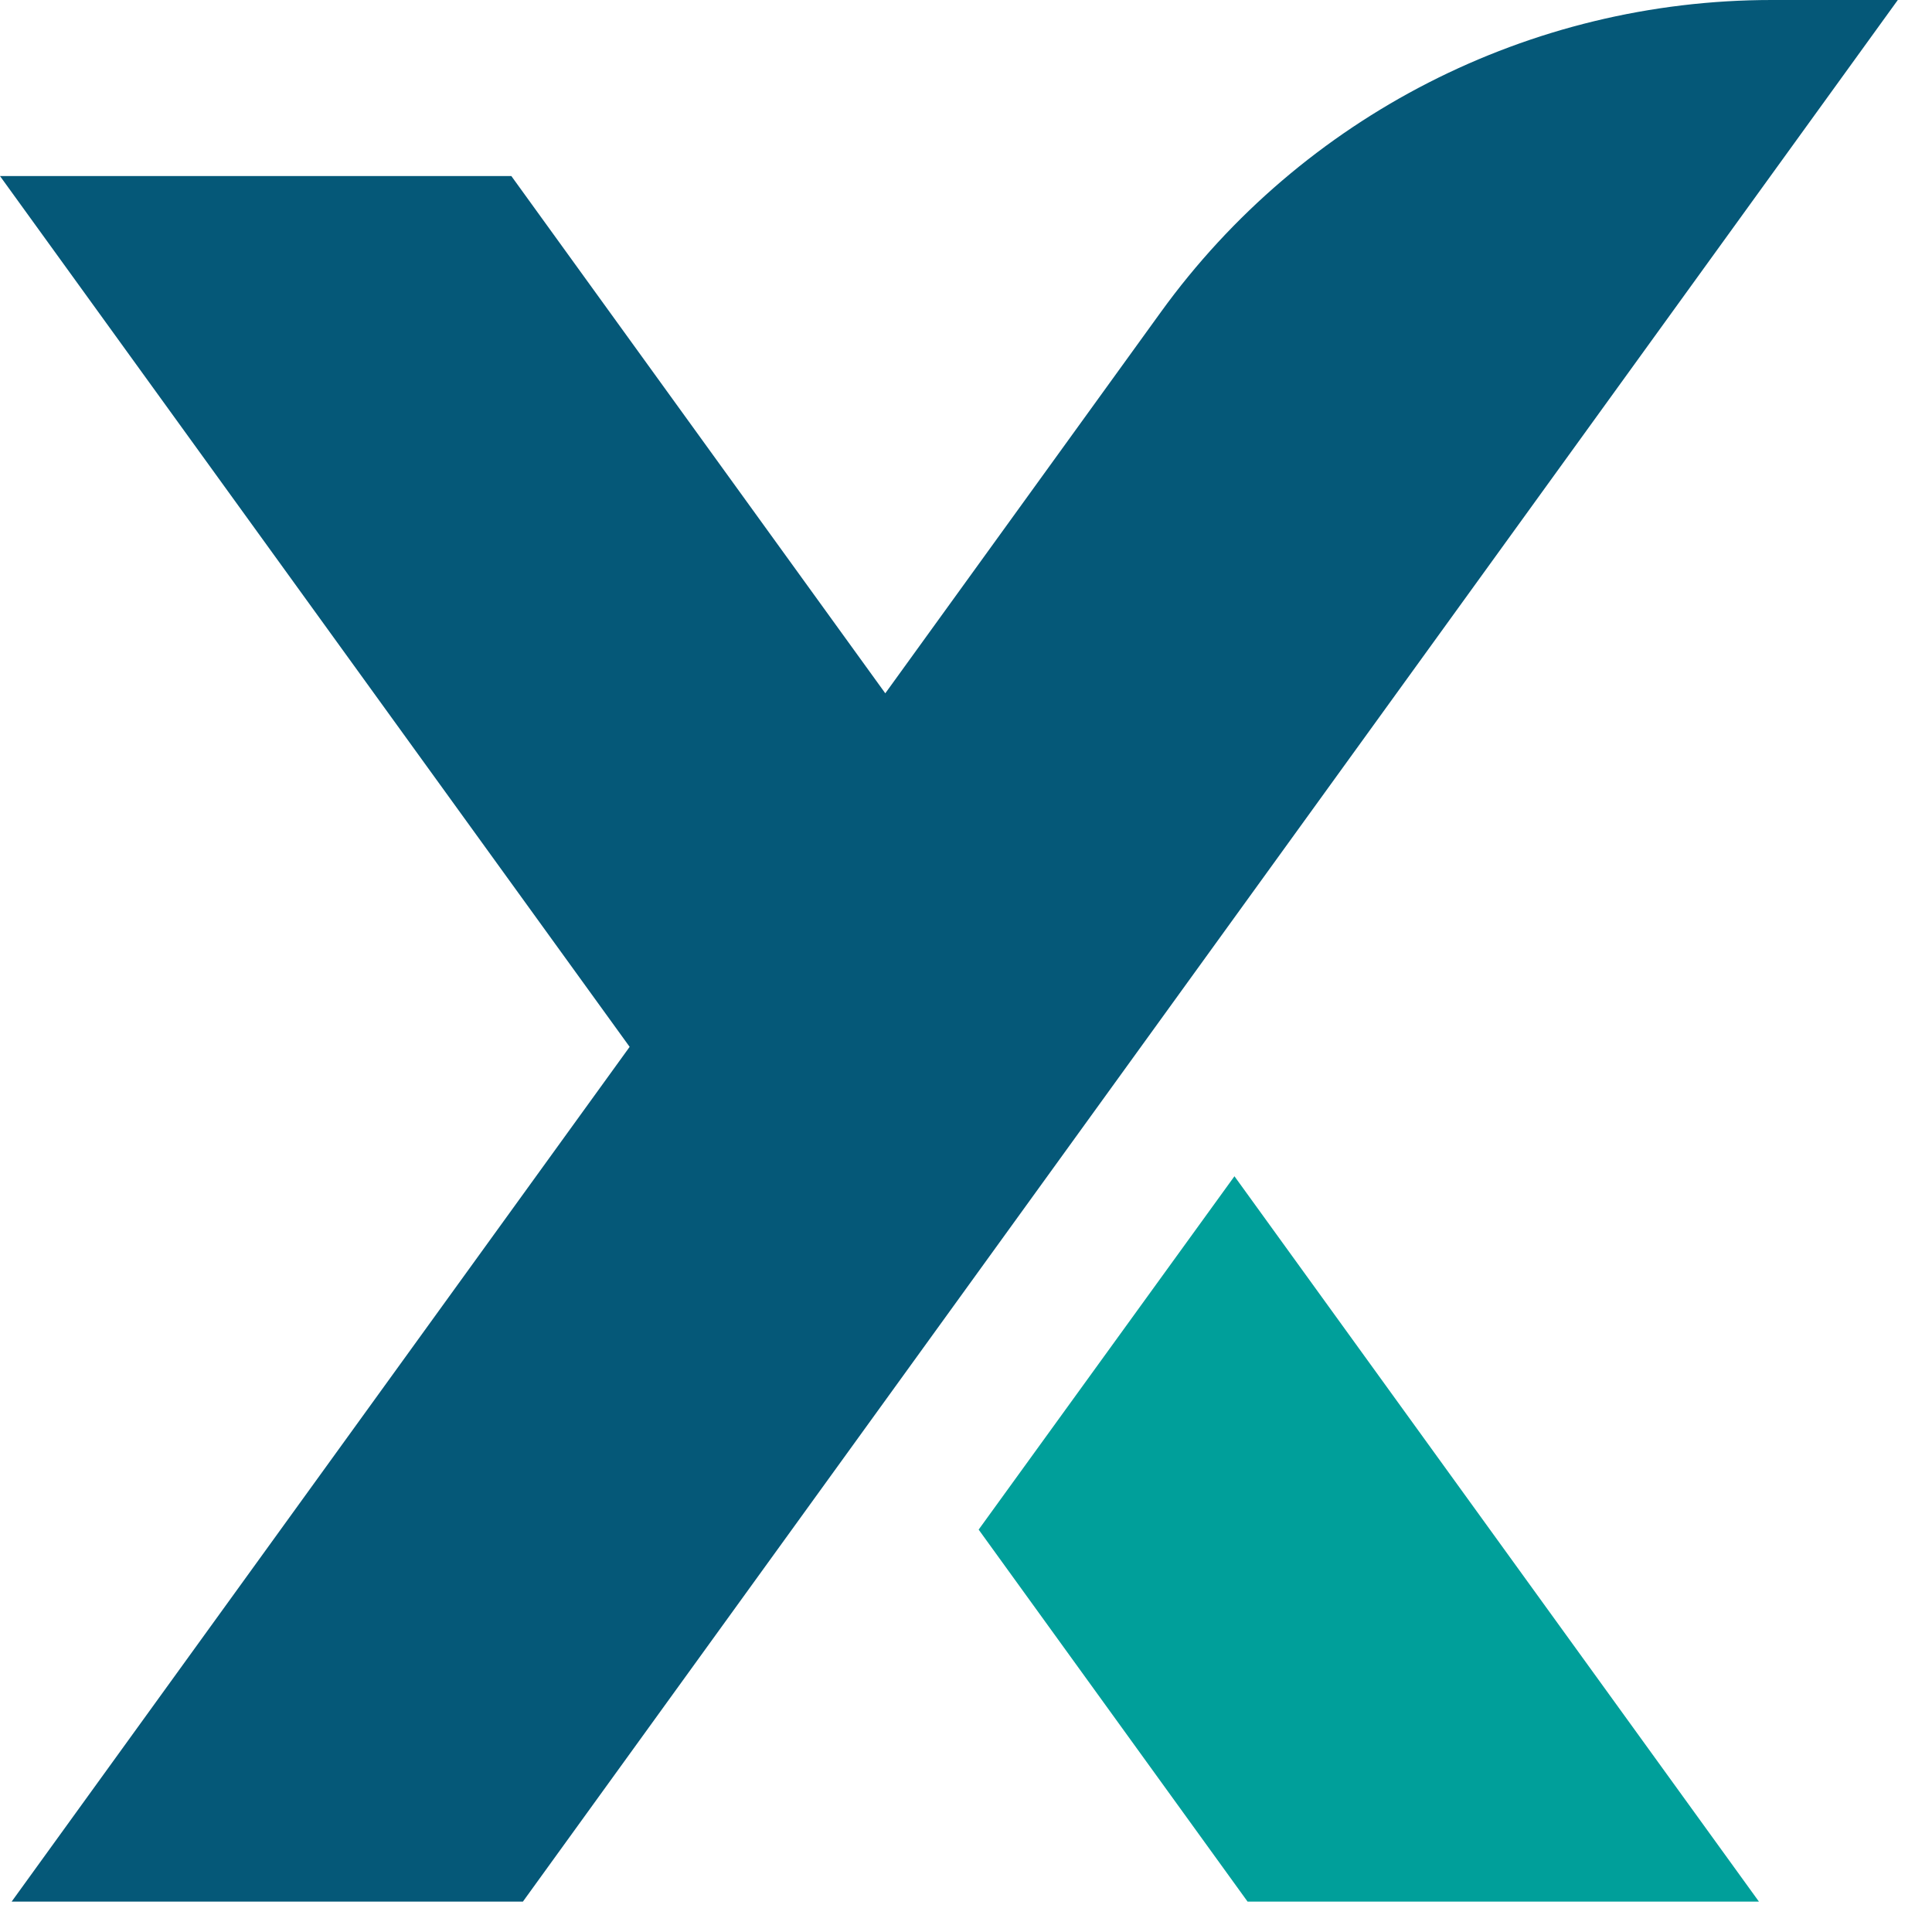
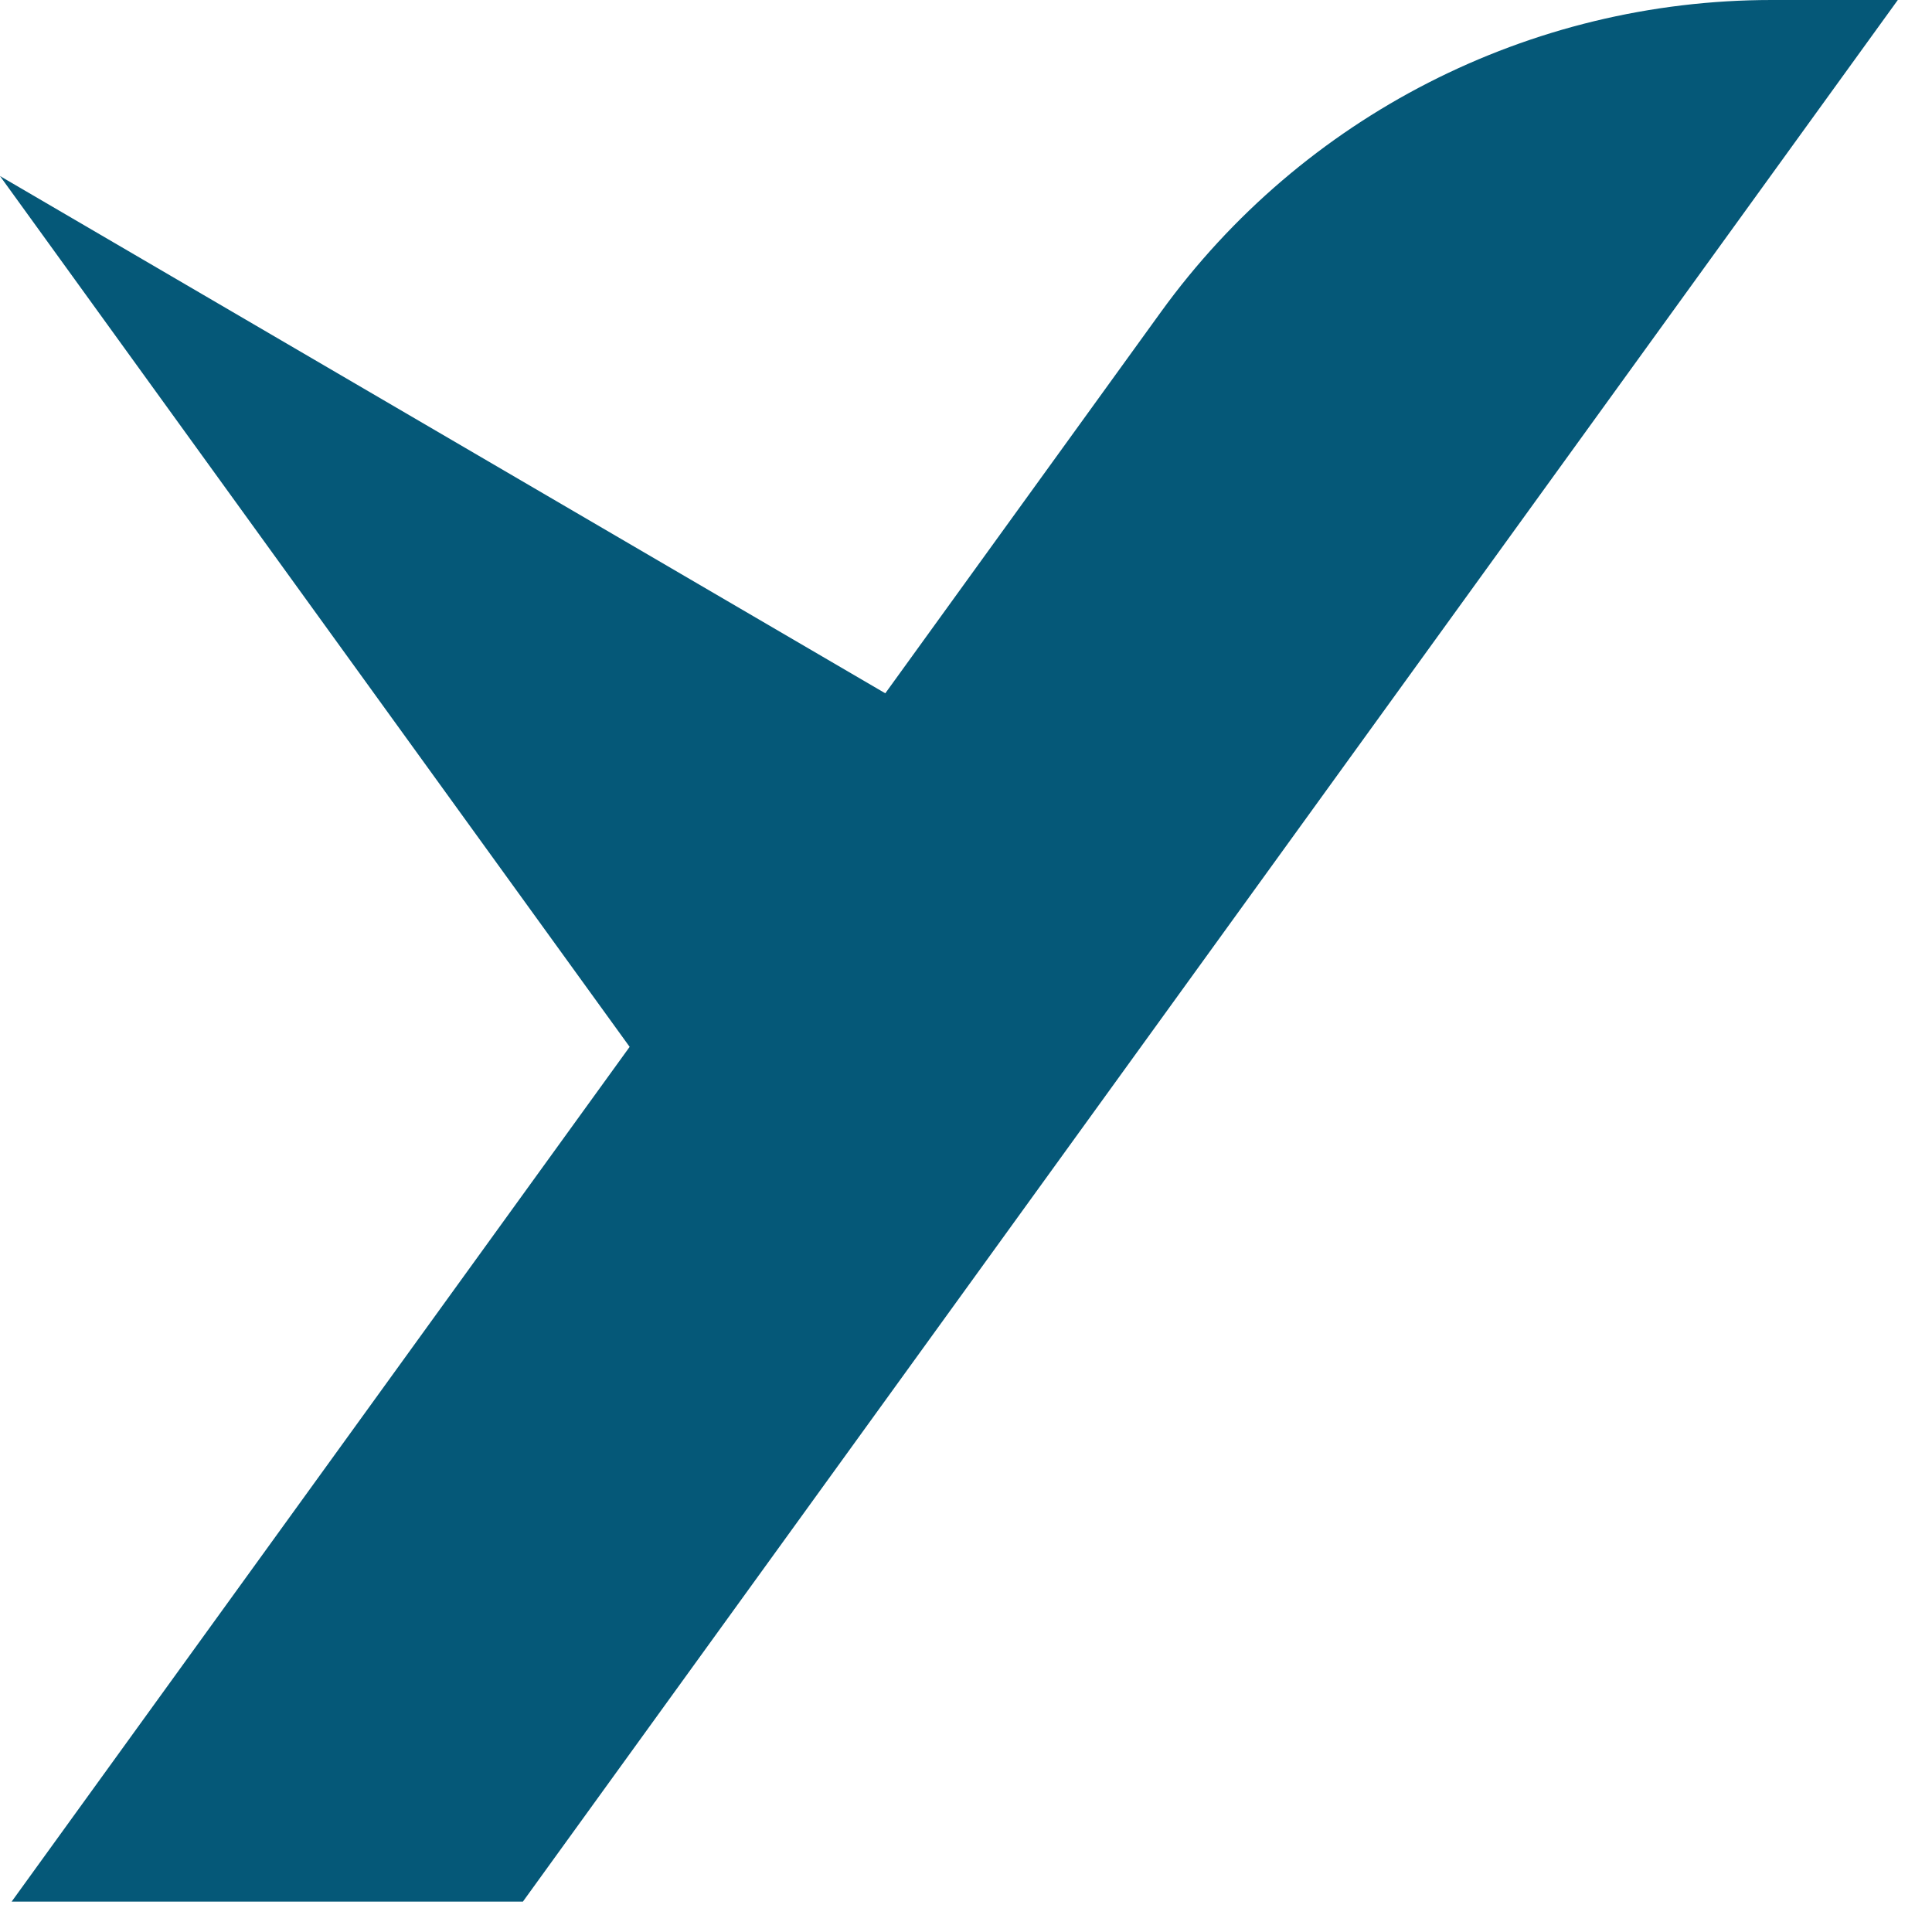
<svg xmlns="http://www.w3.org/2000/svg" width="40" height="40" viewBox="0 0 40 40">
  <g fill="none" fill-rule="evenodd">
-     <path fill="#055878" d="M39.292,-1.91846539e-13 L36.681,-1.91846539e-13 C31.672,-1.91846539e-13 26.967,2.404 24.033,6.463 L18.329,14.354 L10.587,3.645 L7.10542736e-15,3.645 L13.036,21.674 L0.241,39.371 L10.826,39.371 L39.292,-1.91846539e-13 Z" />
-     <polygon fill="#009F9A" points="20.262 31.669 25.83 39.371 36.417 39.371 25.558 24.353" />
+     <path fill="#055878" d="M39.292,-1.91846539e-13 L36.681,-1.91846539e-13 C31.672,-1.91846539e-13 26.967,2.404 24.033,6.463 L18.329,14.354 L7.10542736e-15,3.645 L13.036,21.674 L0.241,39.371 L10.826,39.371 L39.292,-1.91846539e-13 Z" />
  </g>
</svg>